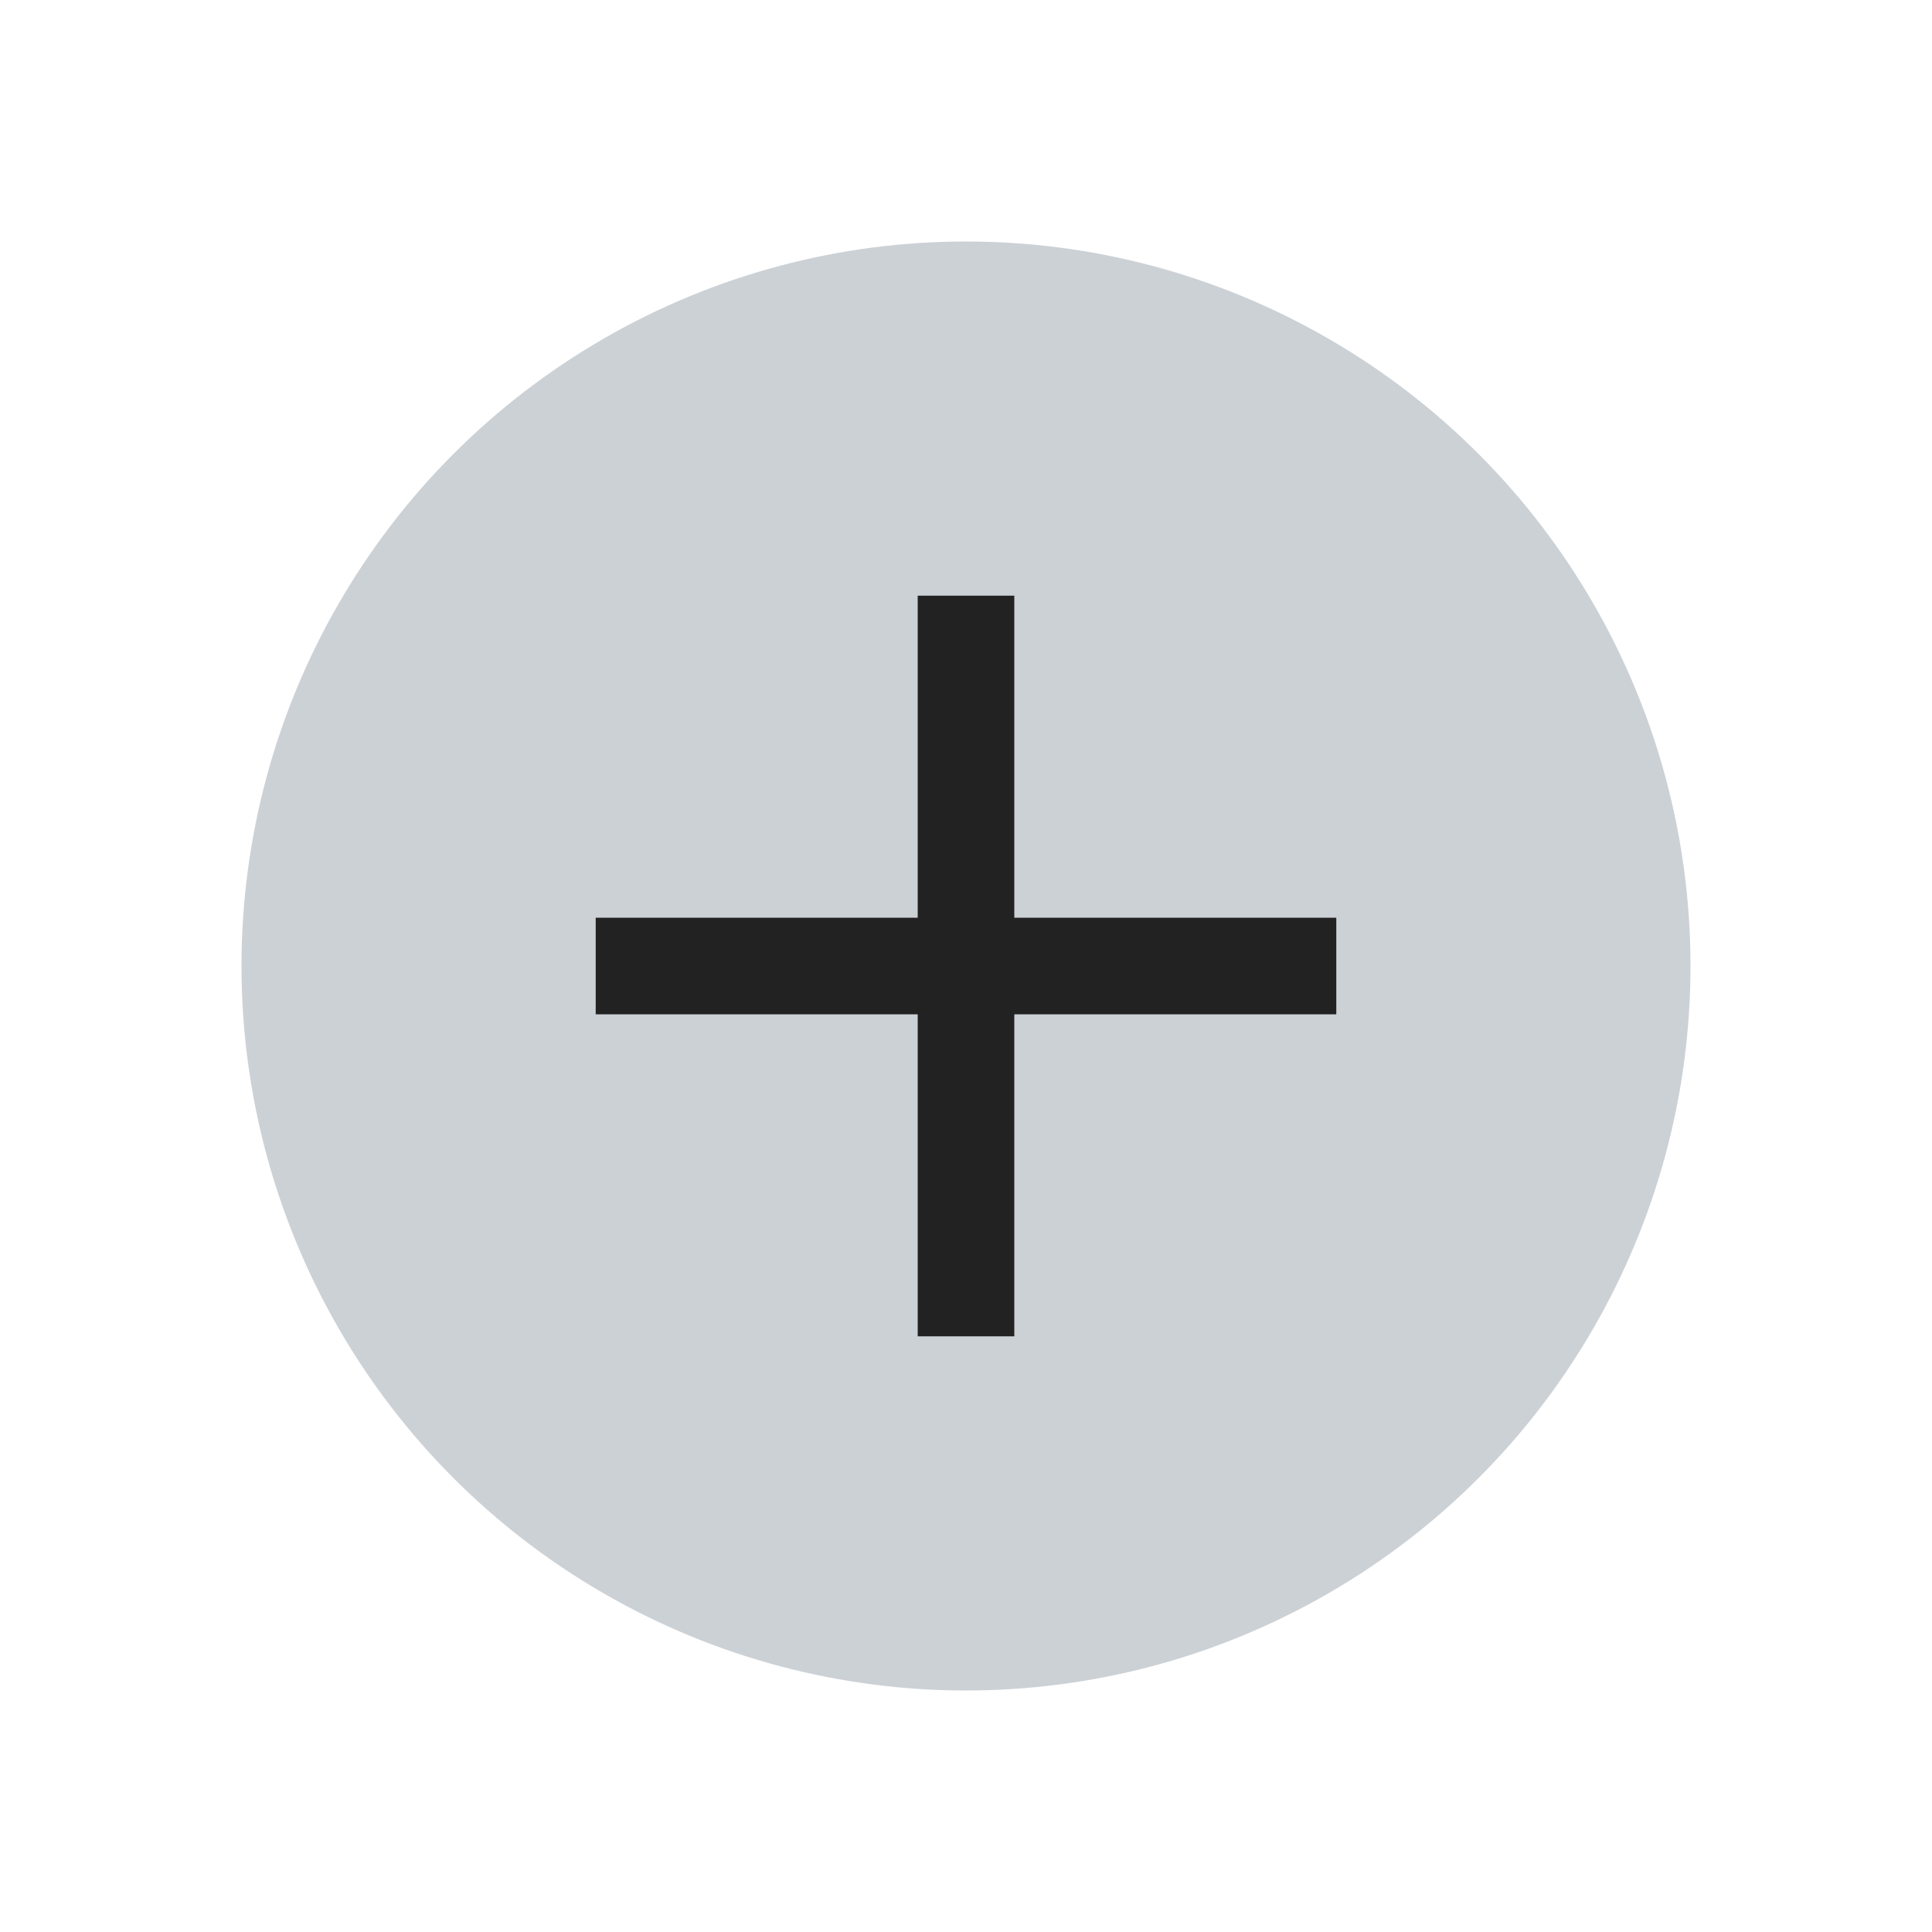
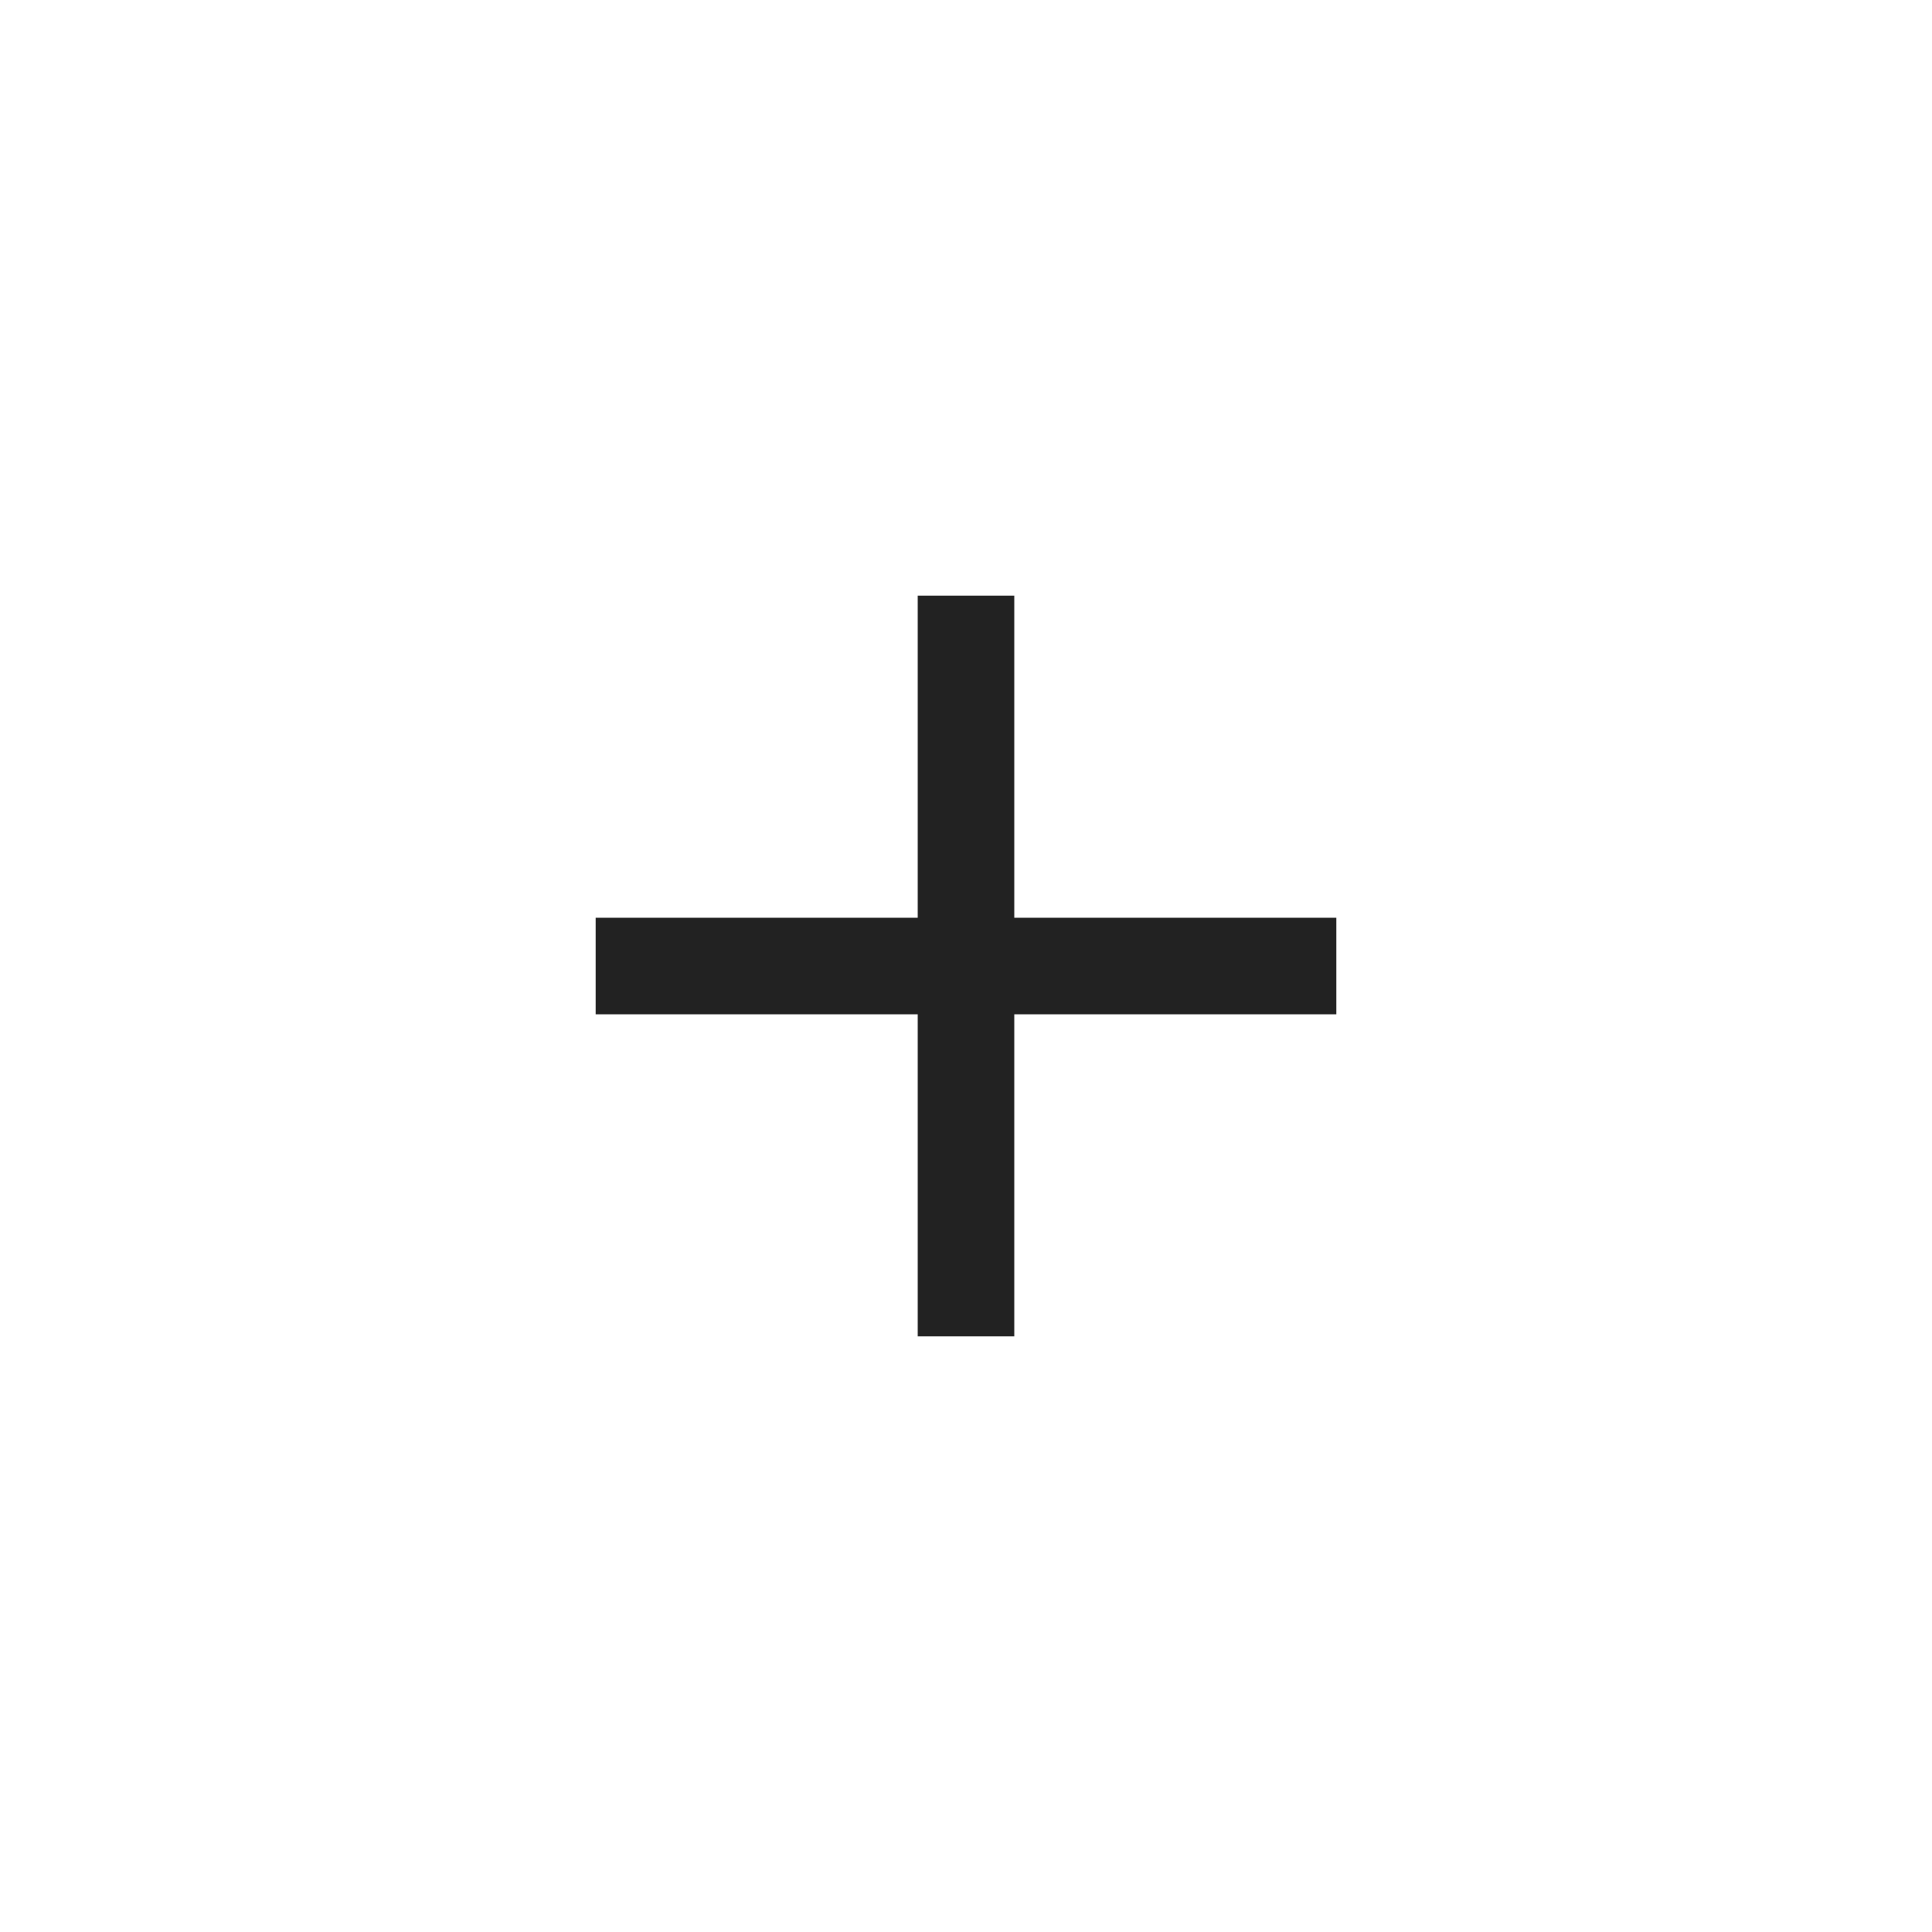
<svg xmlns="http://www.w3.org/2000/svg" width="800px" height="800px" viewBox="0 0 24 24" fill="none">
-   <circle cx="12" cy="12" r="9" fill="#2A4157" fill-opacity="0.24" />
  <path d="M12 8L12 16" stroke="#222222" stroke-width="1.2" stroke-linecap="square" stroke-linejoin="round" />
  <path d="M16 12L8 12" stroke="#222222" stroke-width="1.2" stroke-linecap="square" stroke-linejoin="round" />
</svg>